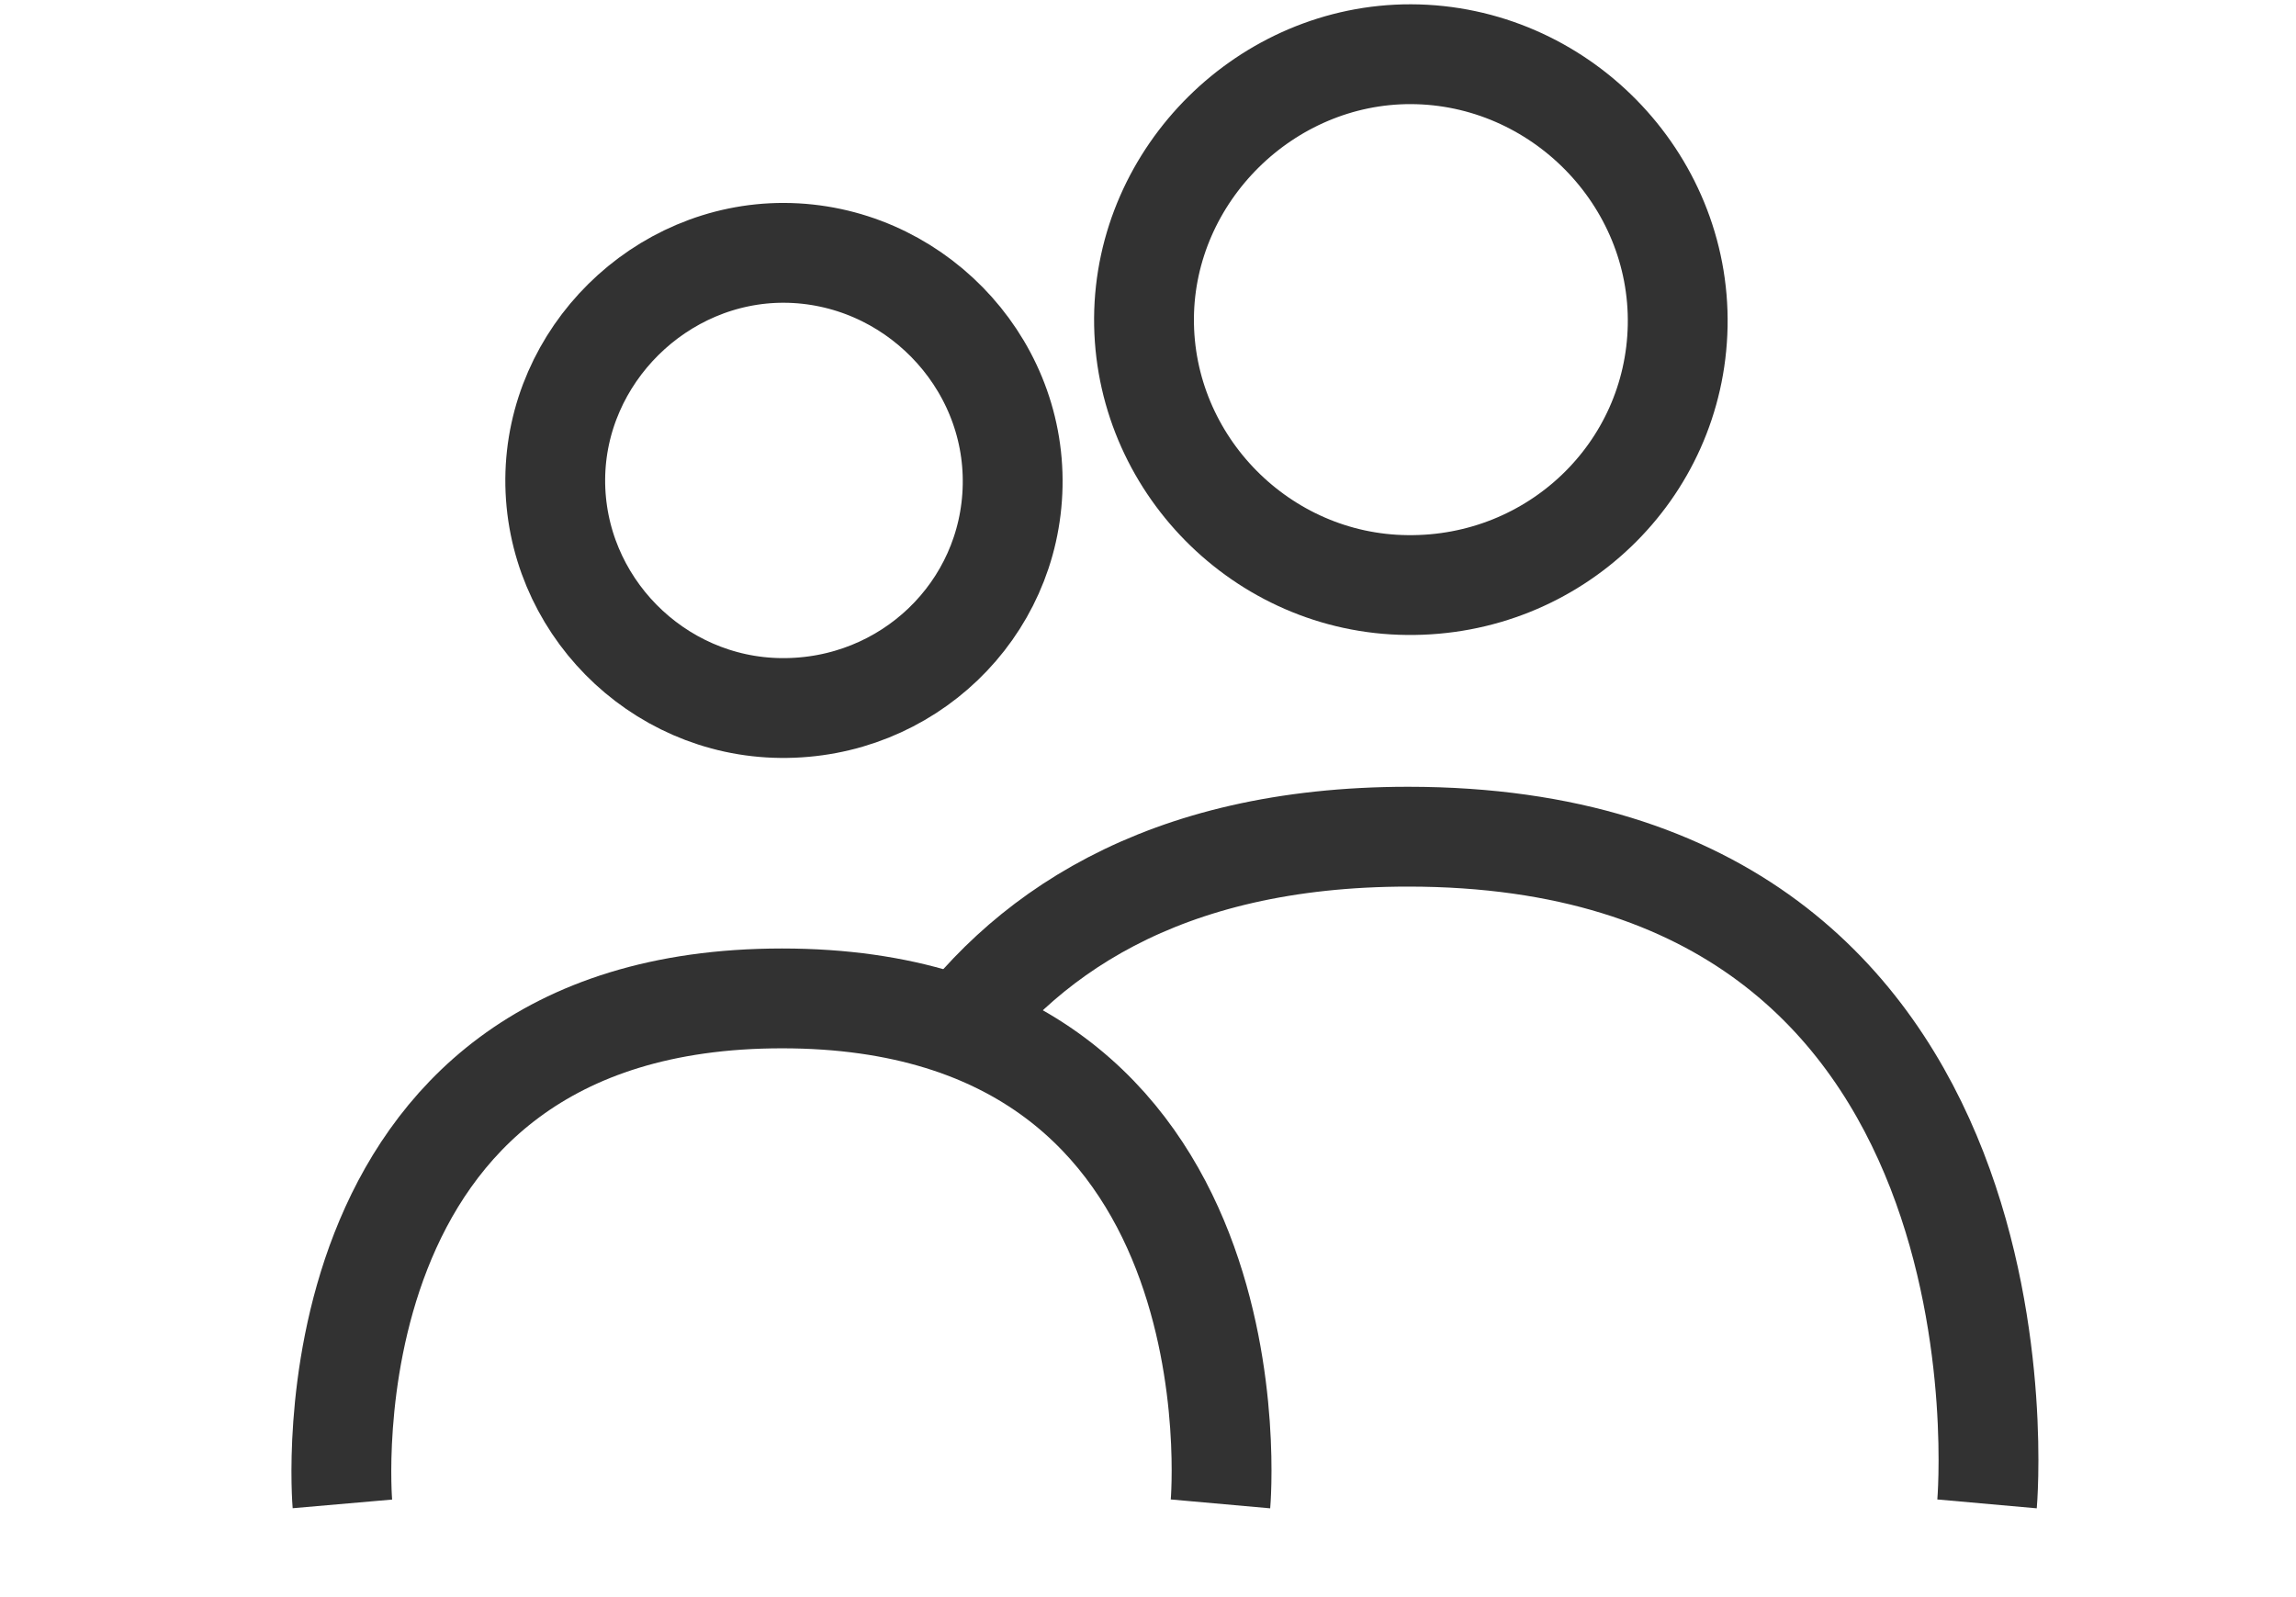
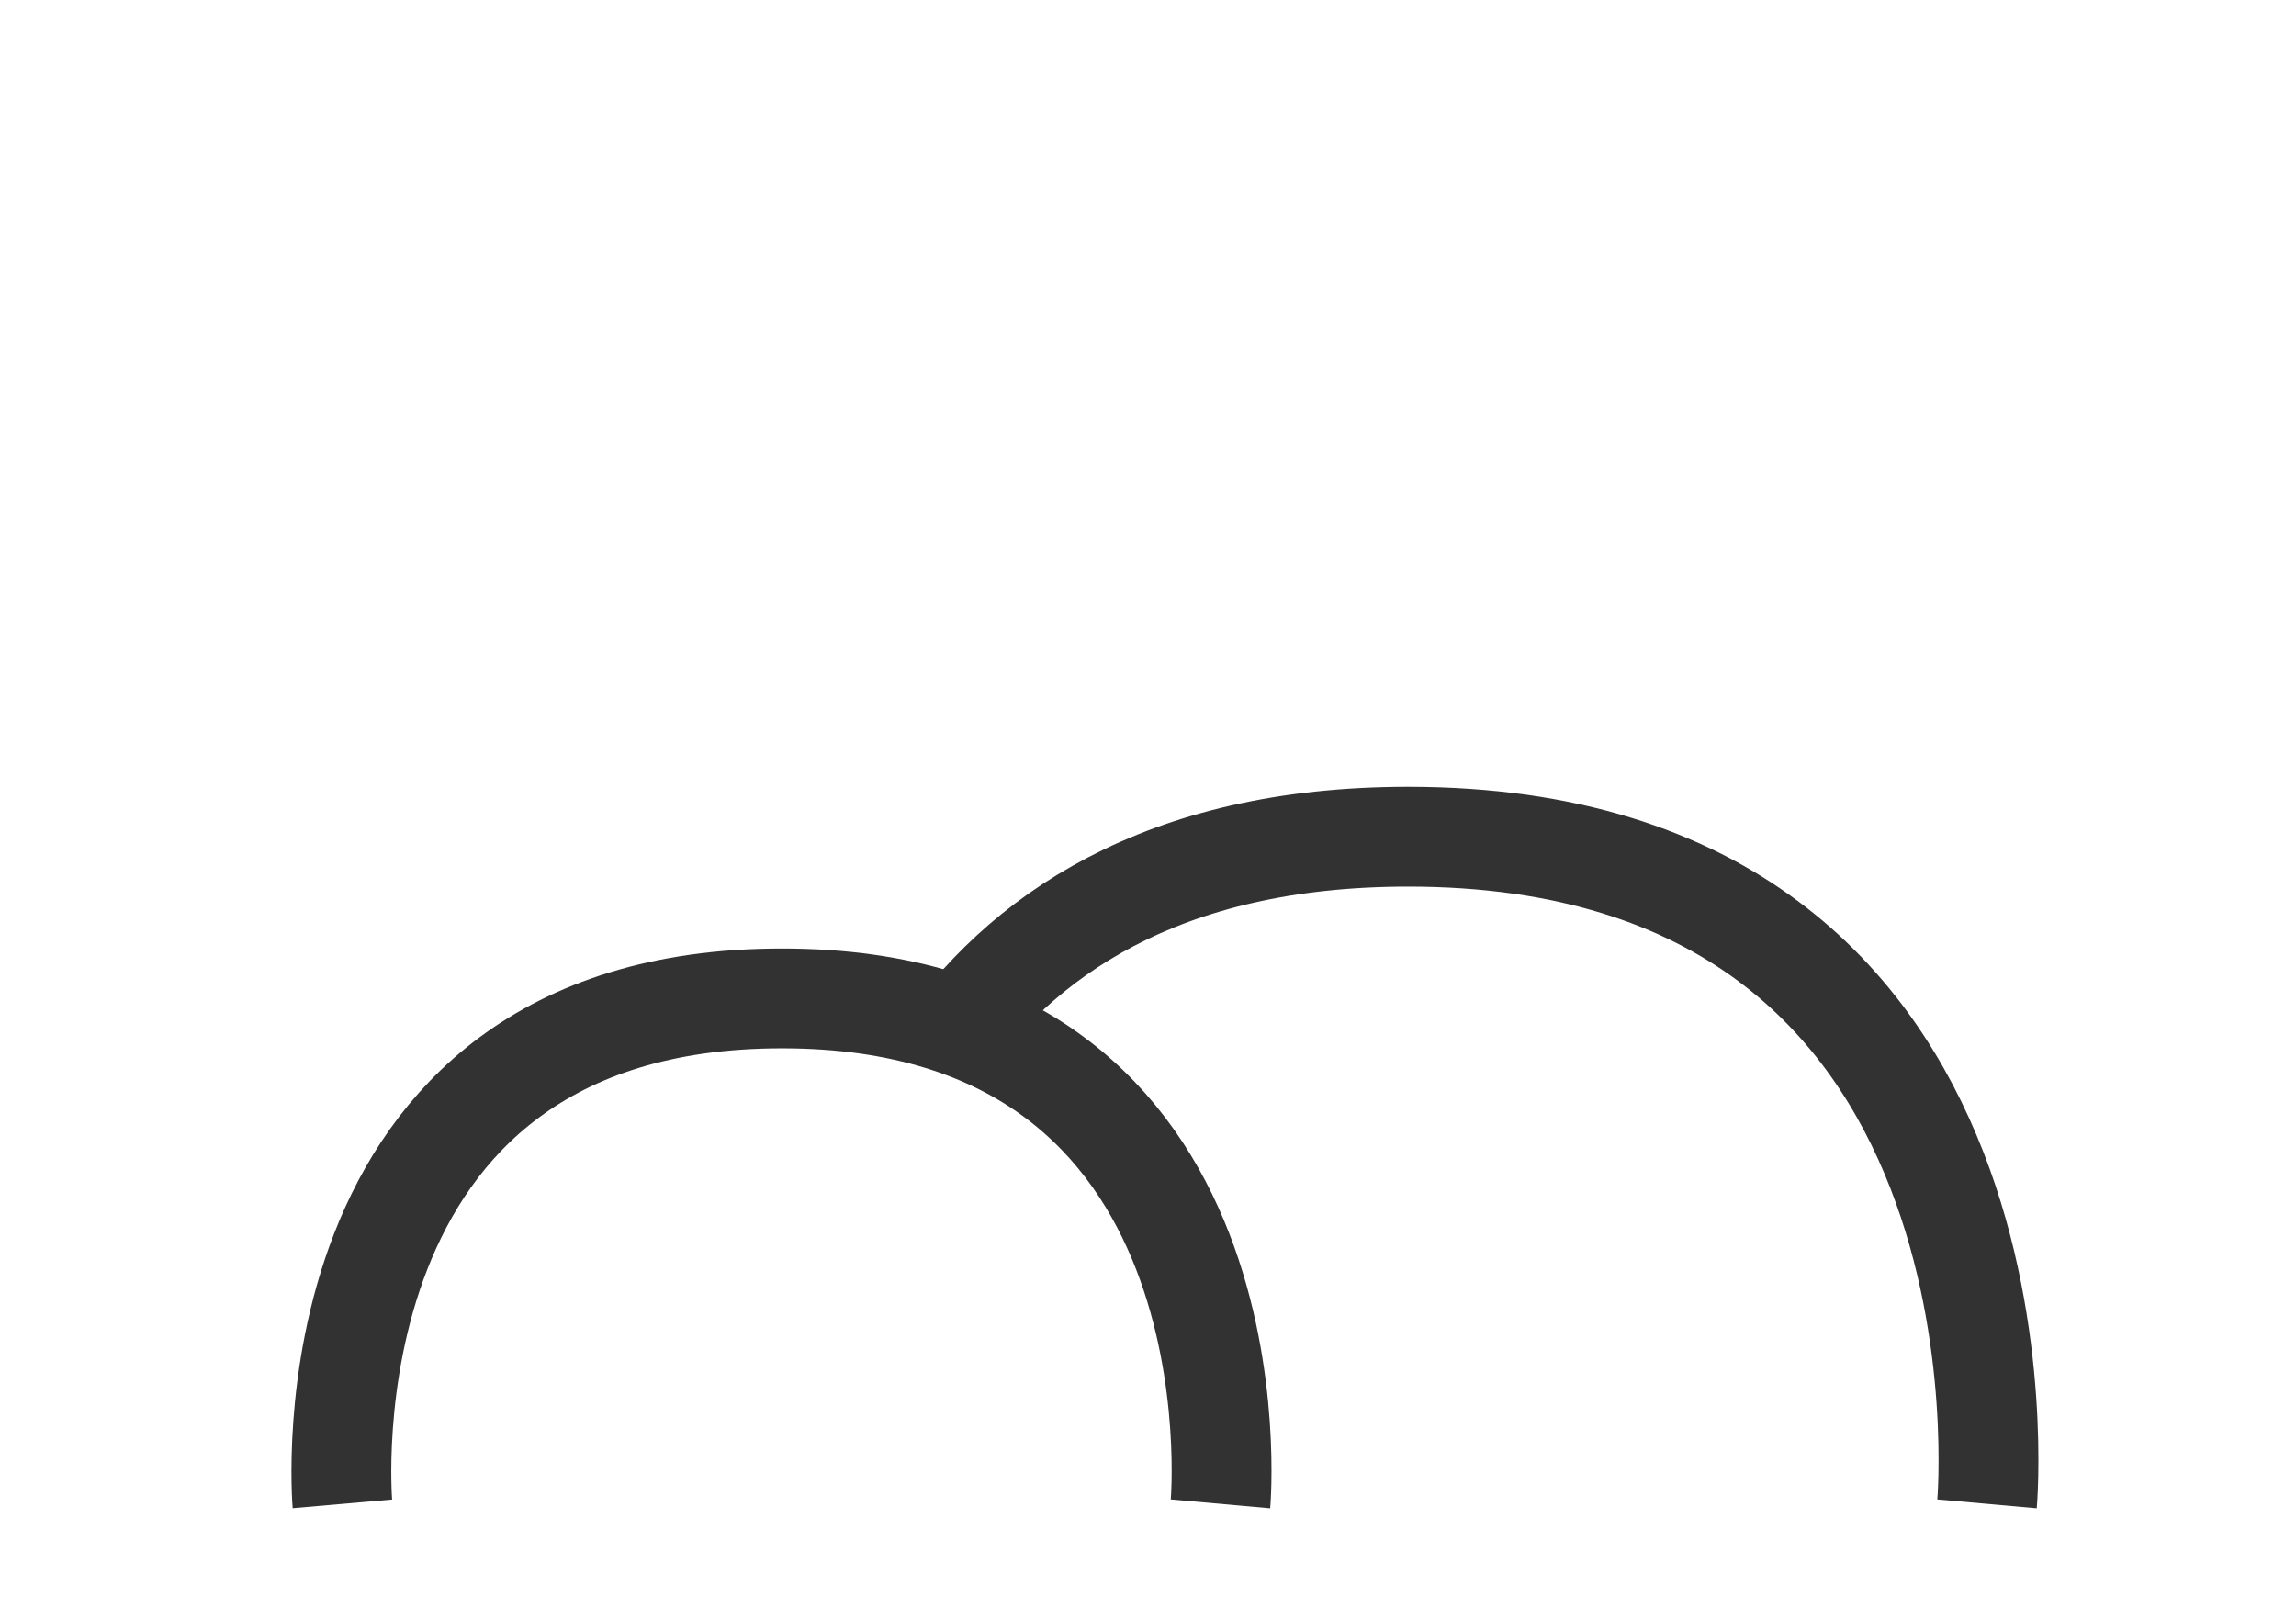
<svg xmlns="http://www.w3.org/2000/svg" id="Untitled-Page%201" viewBox="0 0 23 16" style="background-color:#ffffff00" version="1.1" xml:space="preserve" x="0px" y="0px" width="23px" height="16px">
  <g id="Layer%201">
    <g id="age%20ikon">
      <g>
-         <path d="M 7.822 7.093 C 9.088 7.106 10.119 6.116 10.144 4.867 C 10.17 3.6 9.127 2.538 7.854 2.533 C 6.611 2.53 5.57 3.561 5.562 4.8 C 5.555 6.046 6.572 7.08 7.822 7.093 Z" stroke="#323232" stroke-width="1" fill="none" />
        <path d="M 12.226 15.066 C 12.226 15.066 12.678 10.002 7.834 10.002 C 2.989 10.002 3.43 15.066 3.43 15.066 L 3.43 15.066 " stroke="#323232" stroke-width="1" fill="none" />
      </g>
      <g>
-         <path d="M 14.096 5.861 C 15.572 5.878 16.777 4.722 16.806 3.265 C 16.835 1.787 15.617 0.548 14.134 0.543 C 12.685 0.54 11.47 1.742 11.46 3.187 C 11.451 4.64 12.64 5.847 14.096 5.861 Z" stroke="#323232" stroke-width="1" fill="none" />
        <path d="M 19.905 15.066 C 19.905 15.066 20.5 8.382 14.106 8.382 C 11.639 8.382 10.209 9.378 9.385 10.602 L 9.385 10.602 " stroke="#323232" stroke-width="1" fill="none" />
      </g>
    </g>
  </g>
</svg>